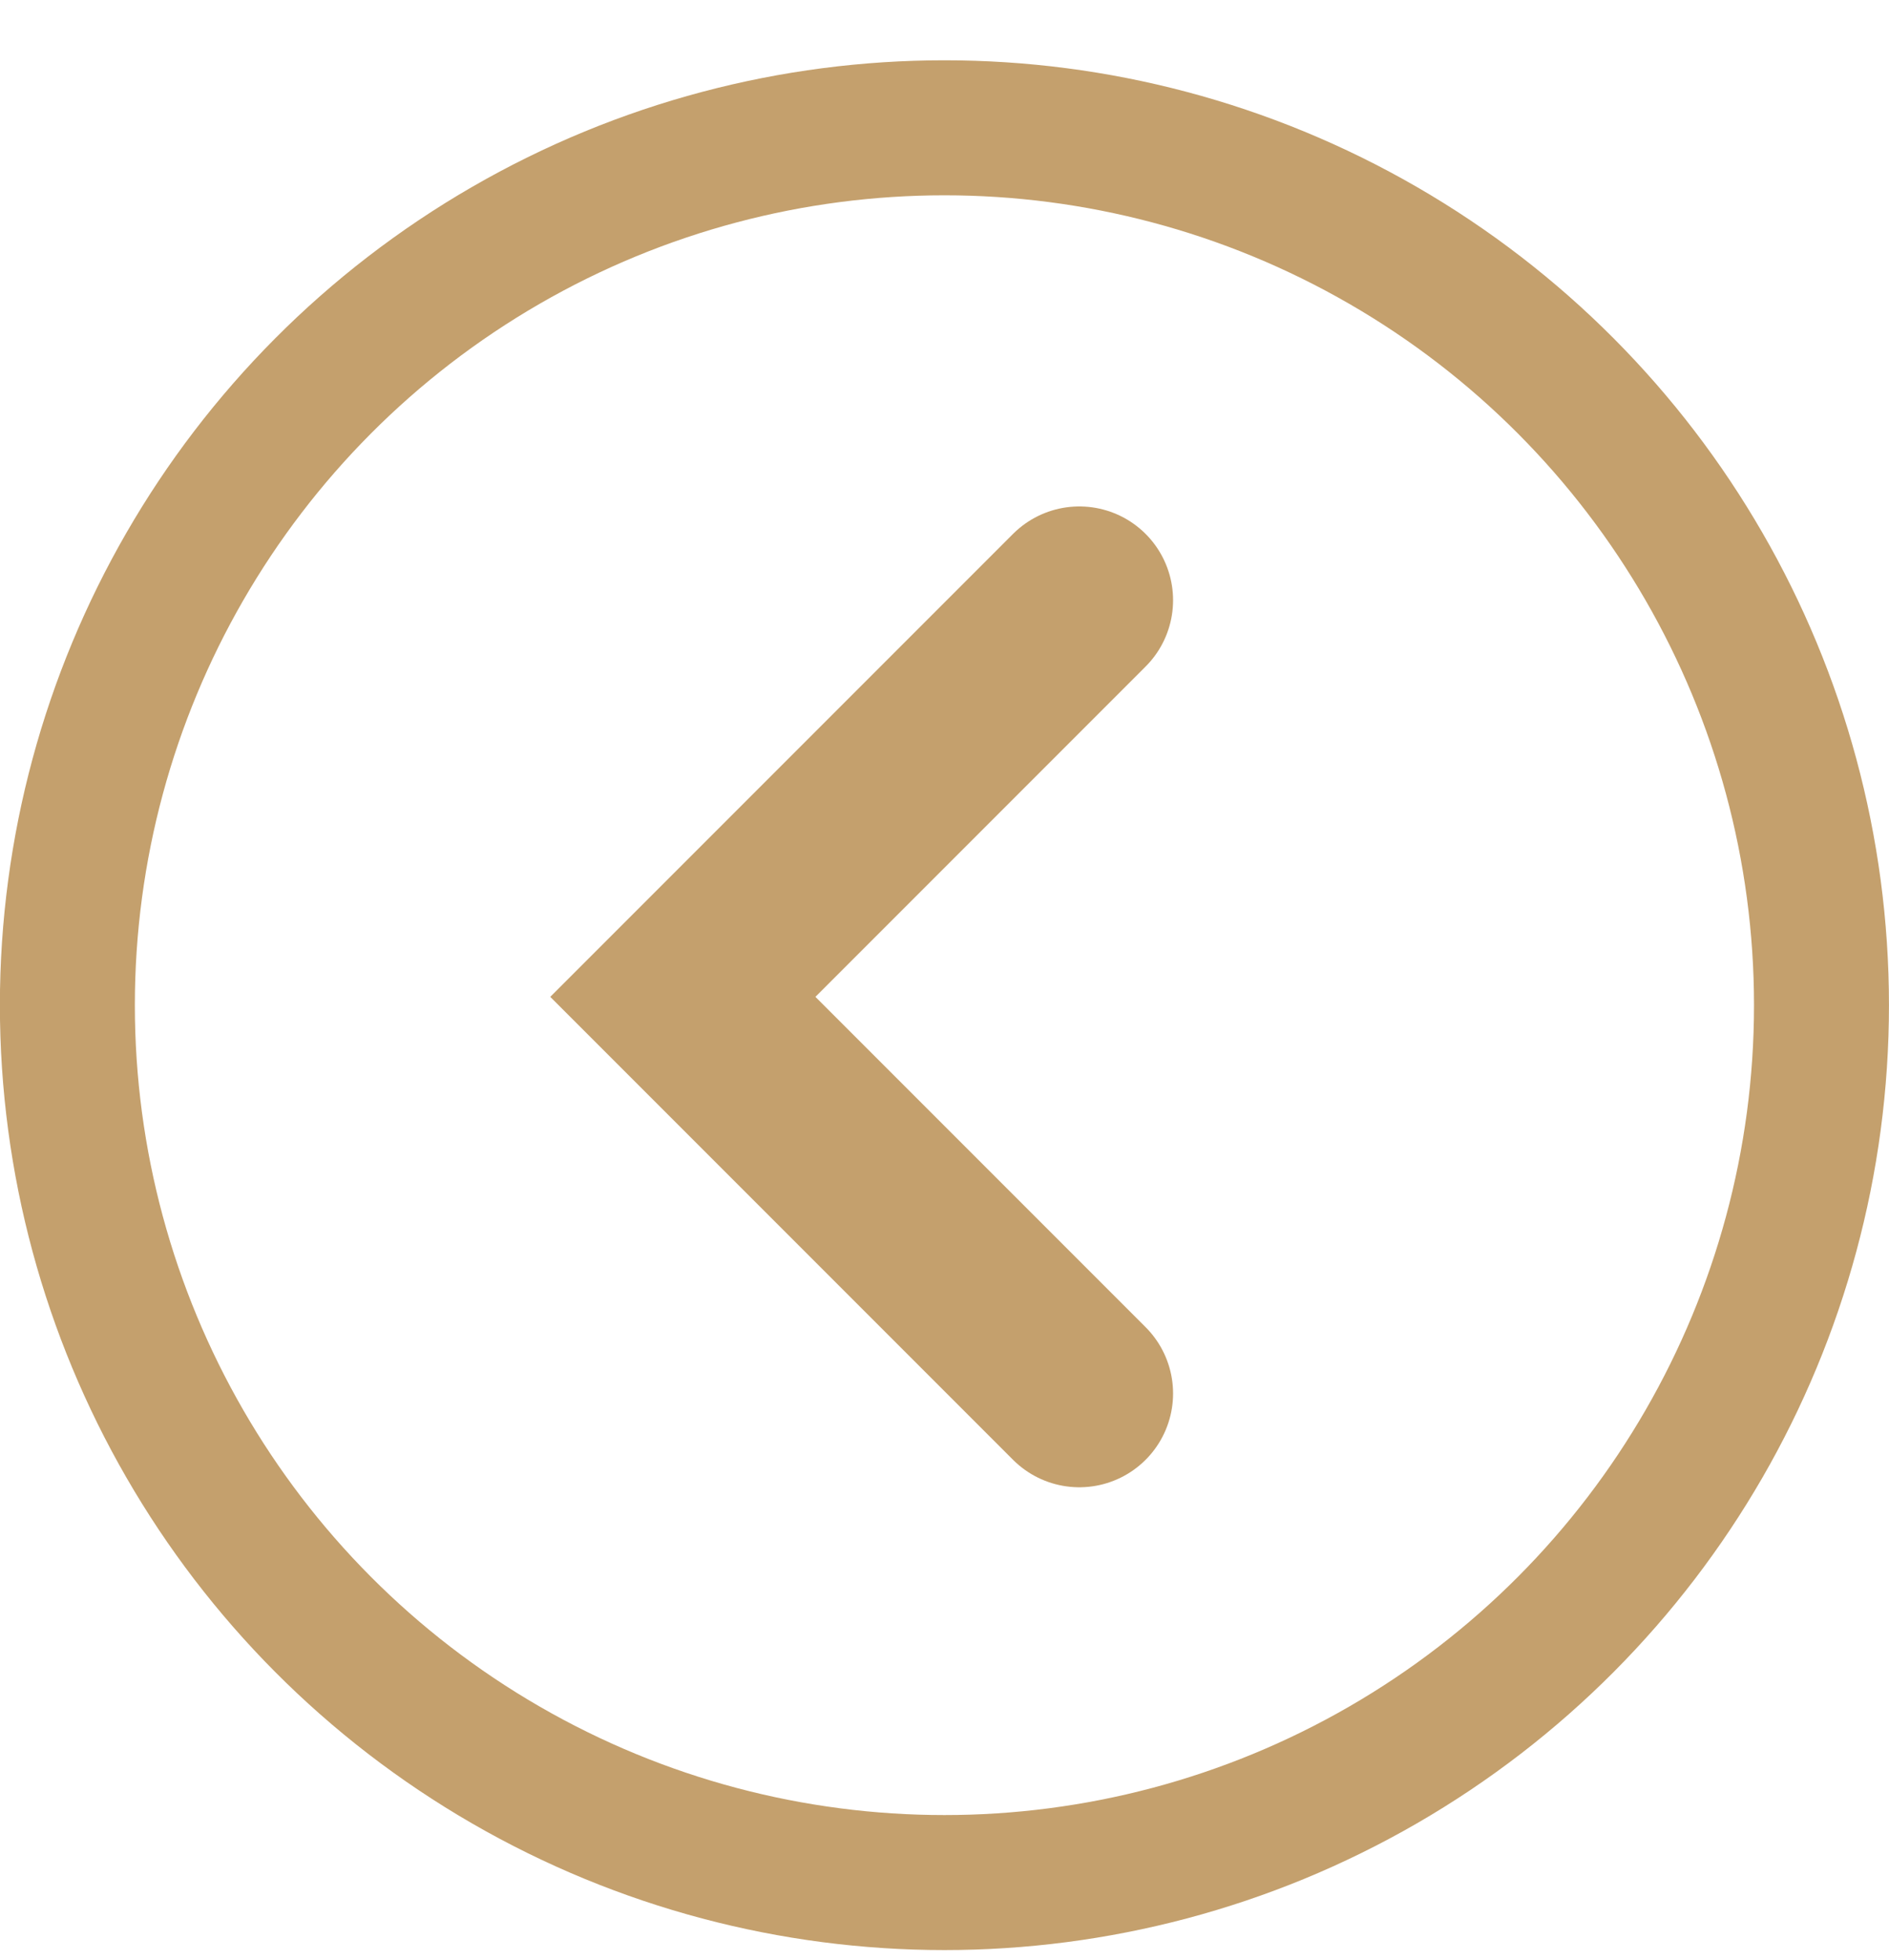
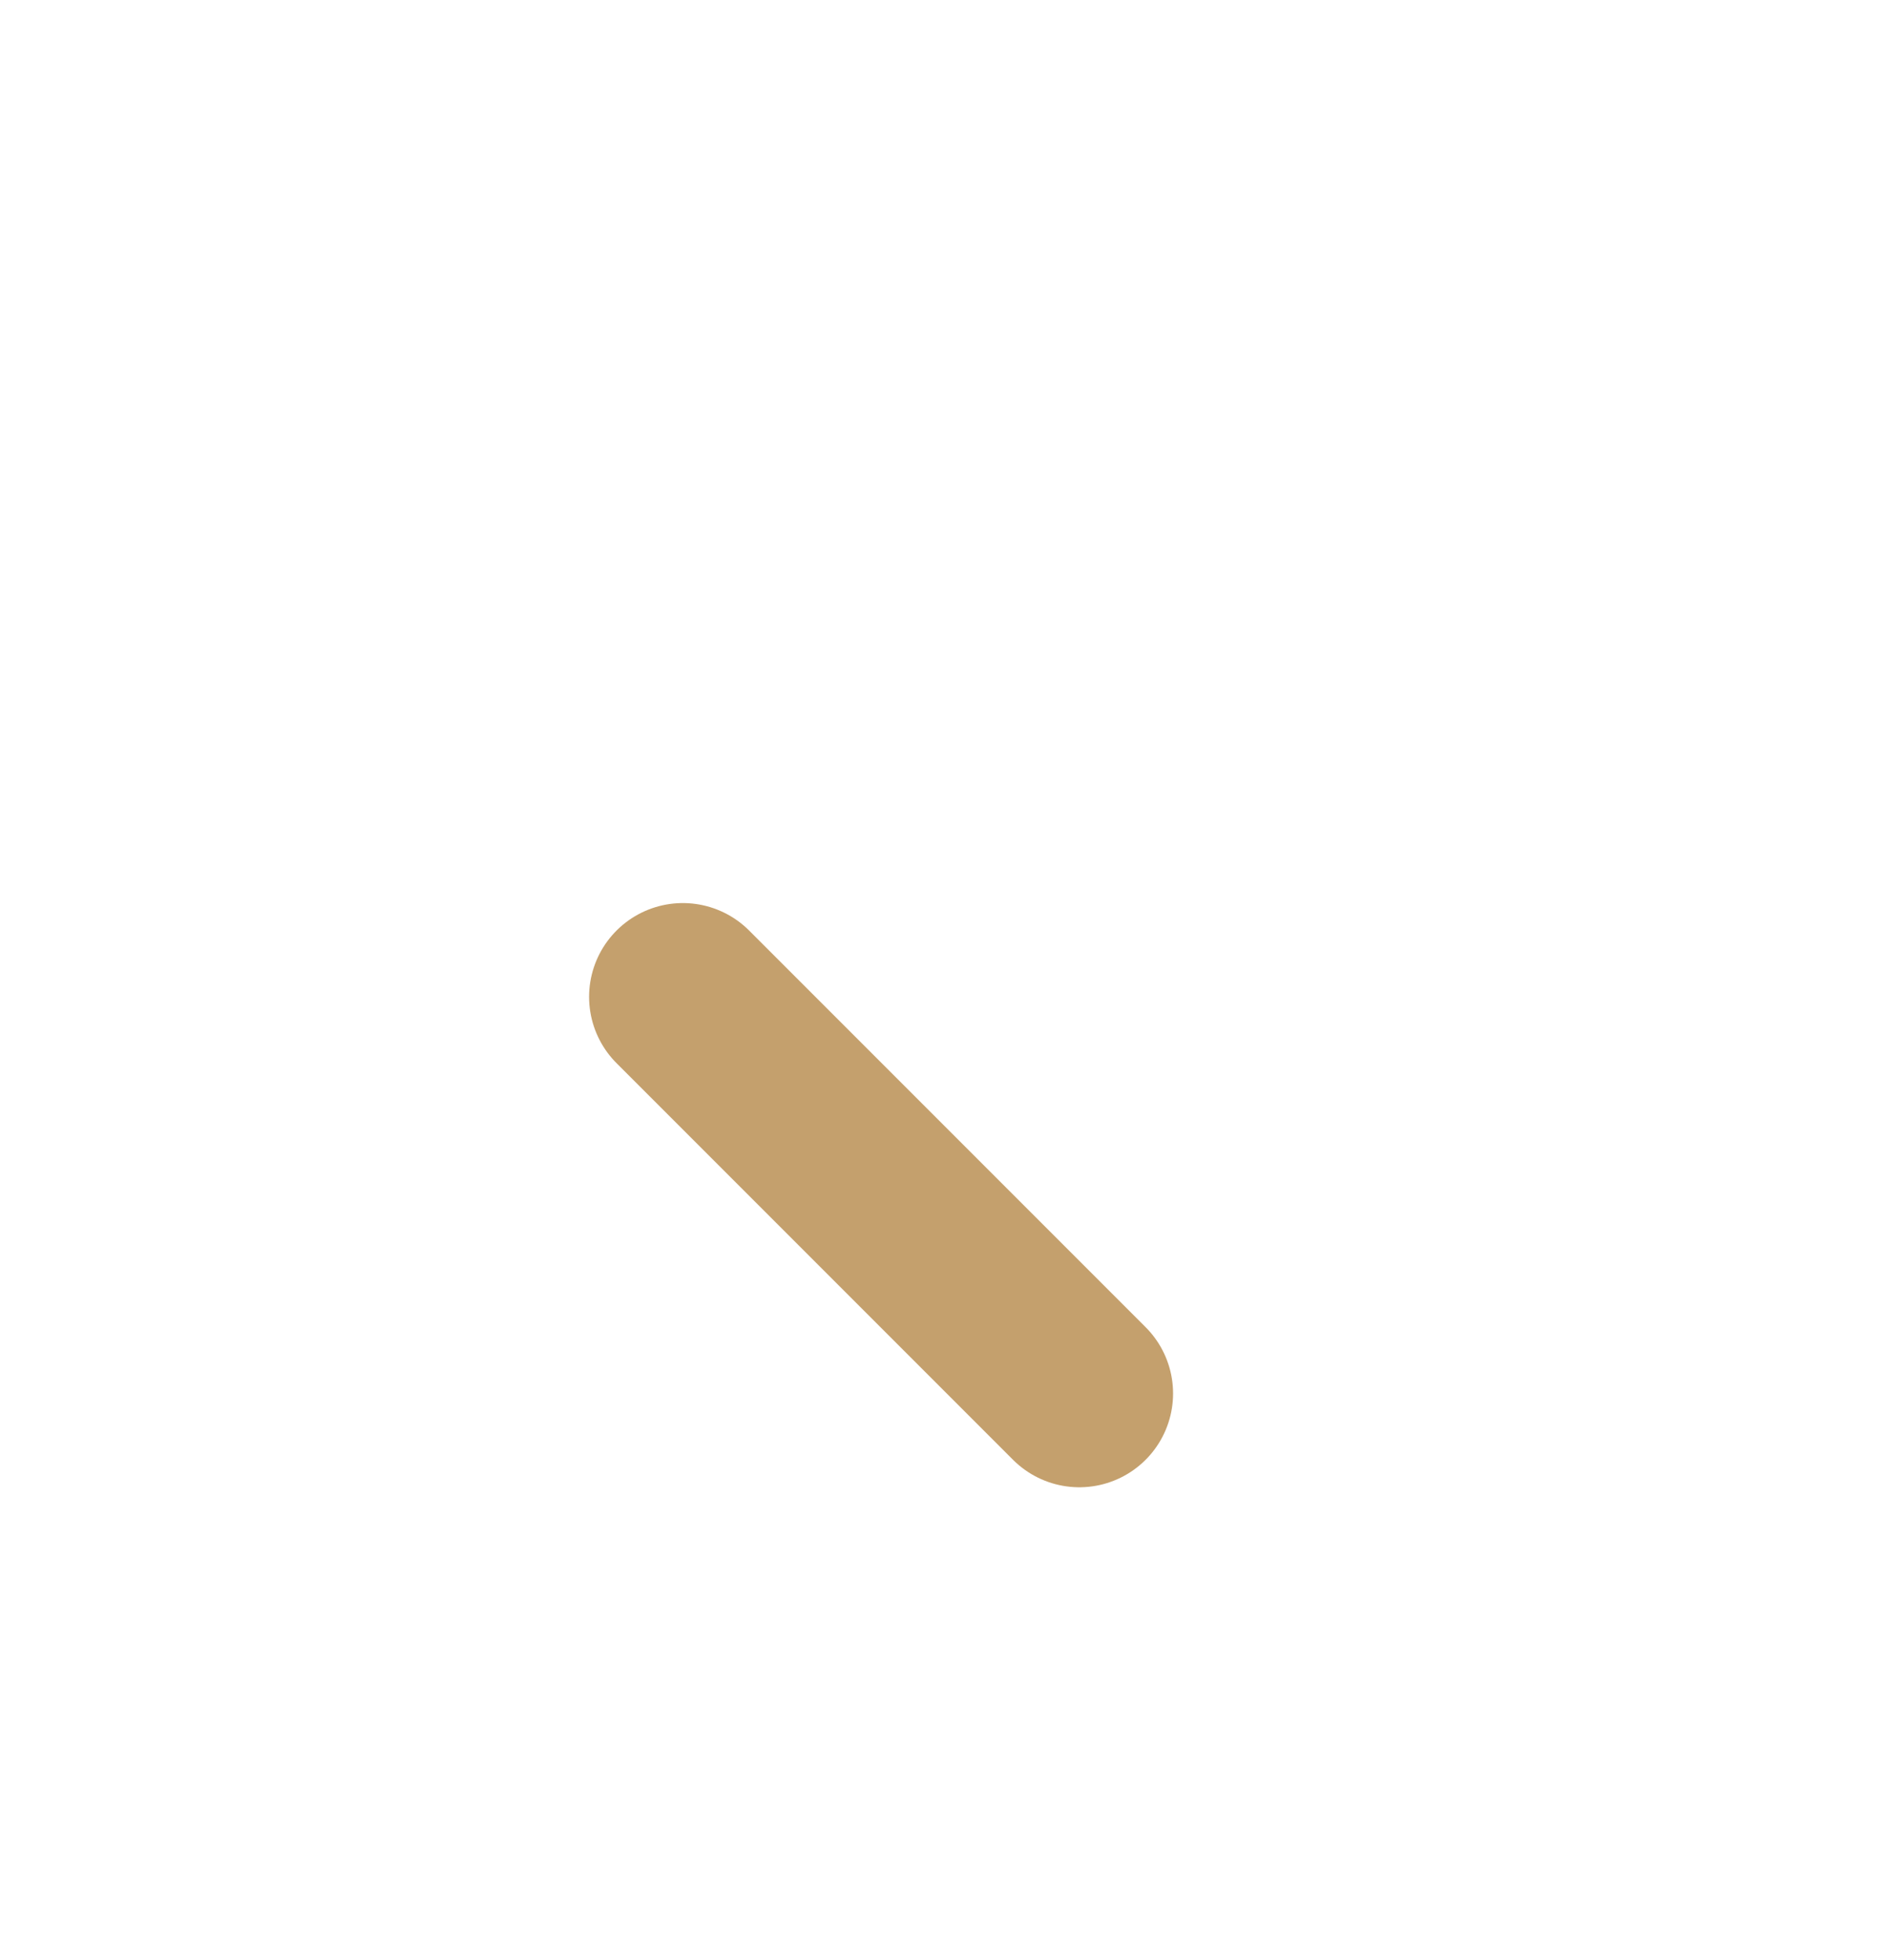
<svg xmlns="http://www.w3.org/2000/svg" width="27" height="28" viewBox="0 0 27 28" fill="none">
-   <path d="M15.427 19.91L9.76 14.243L15.427 8.576" stroke="#C4A06D" stroke-width="2.68" stroke-linecap="round" />
-   <circle cx="13.499" cy="14.362" r="12.536" transform="rotate(180 13.499 14.362)" stroke="#C4A06D" stroke-width="1.929" />
+   <path d="M15.427 19.91L9.76 14.243" stroke="#C4A06D" stroke-width="2.68" stroke-linecap="round" />
</svg>